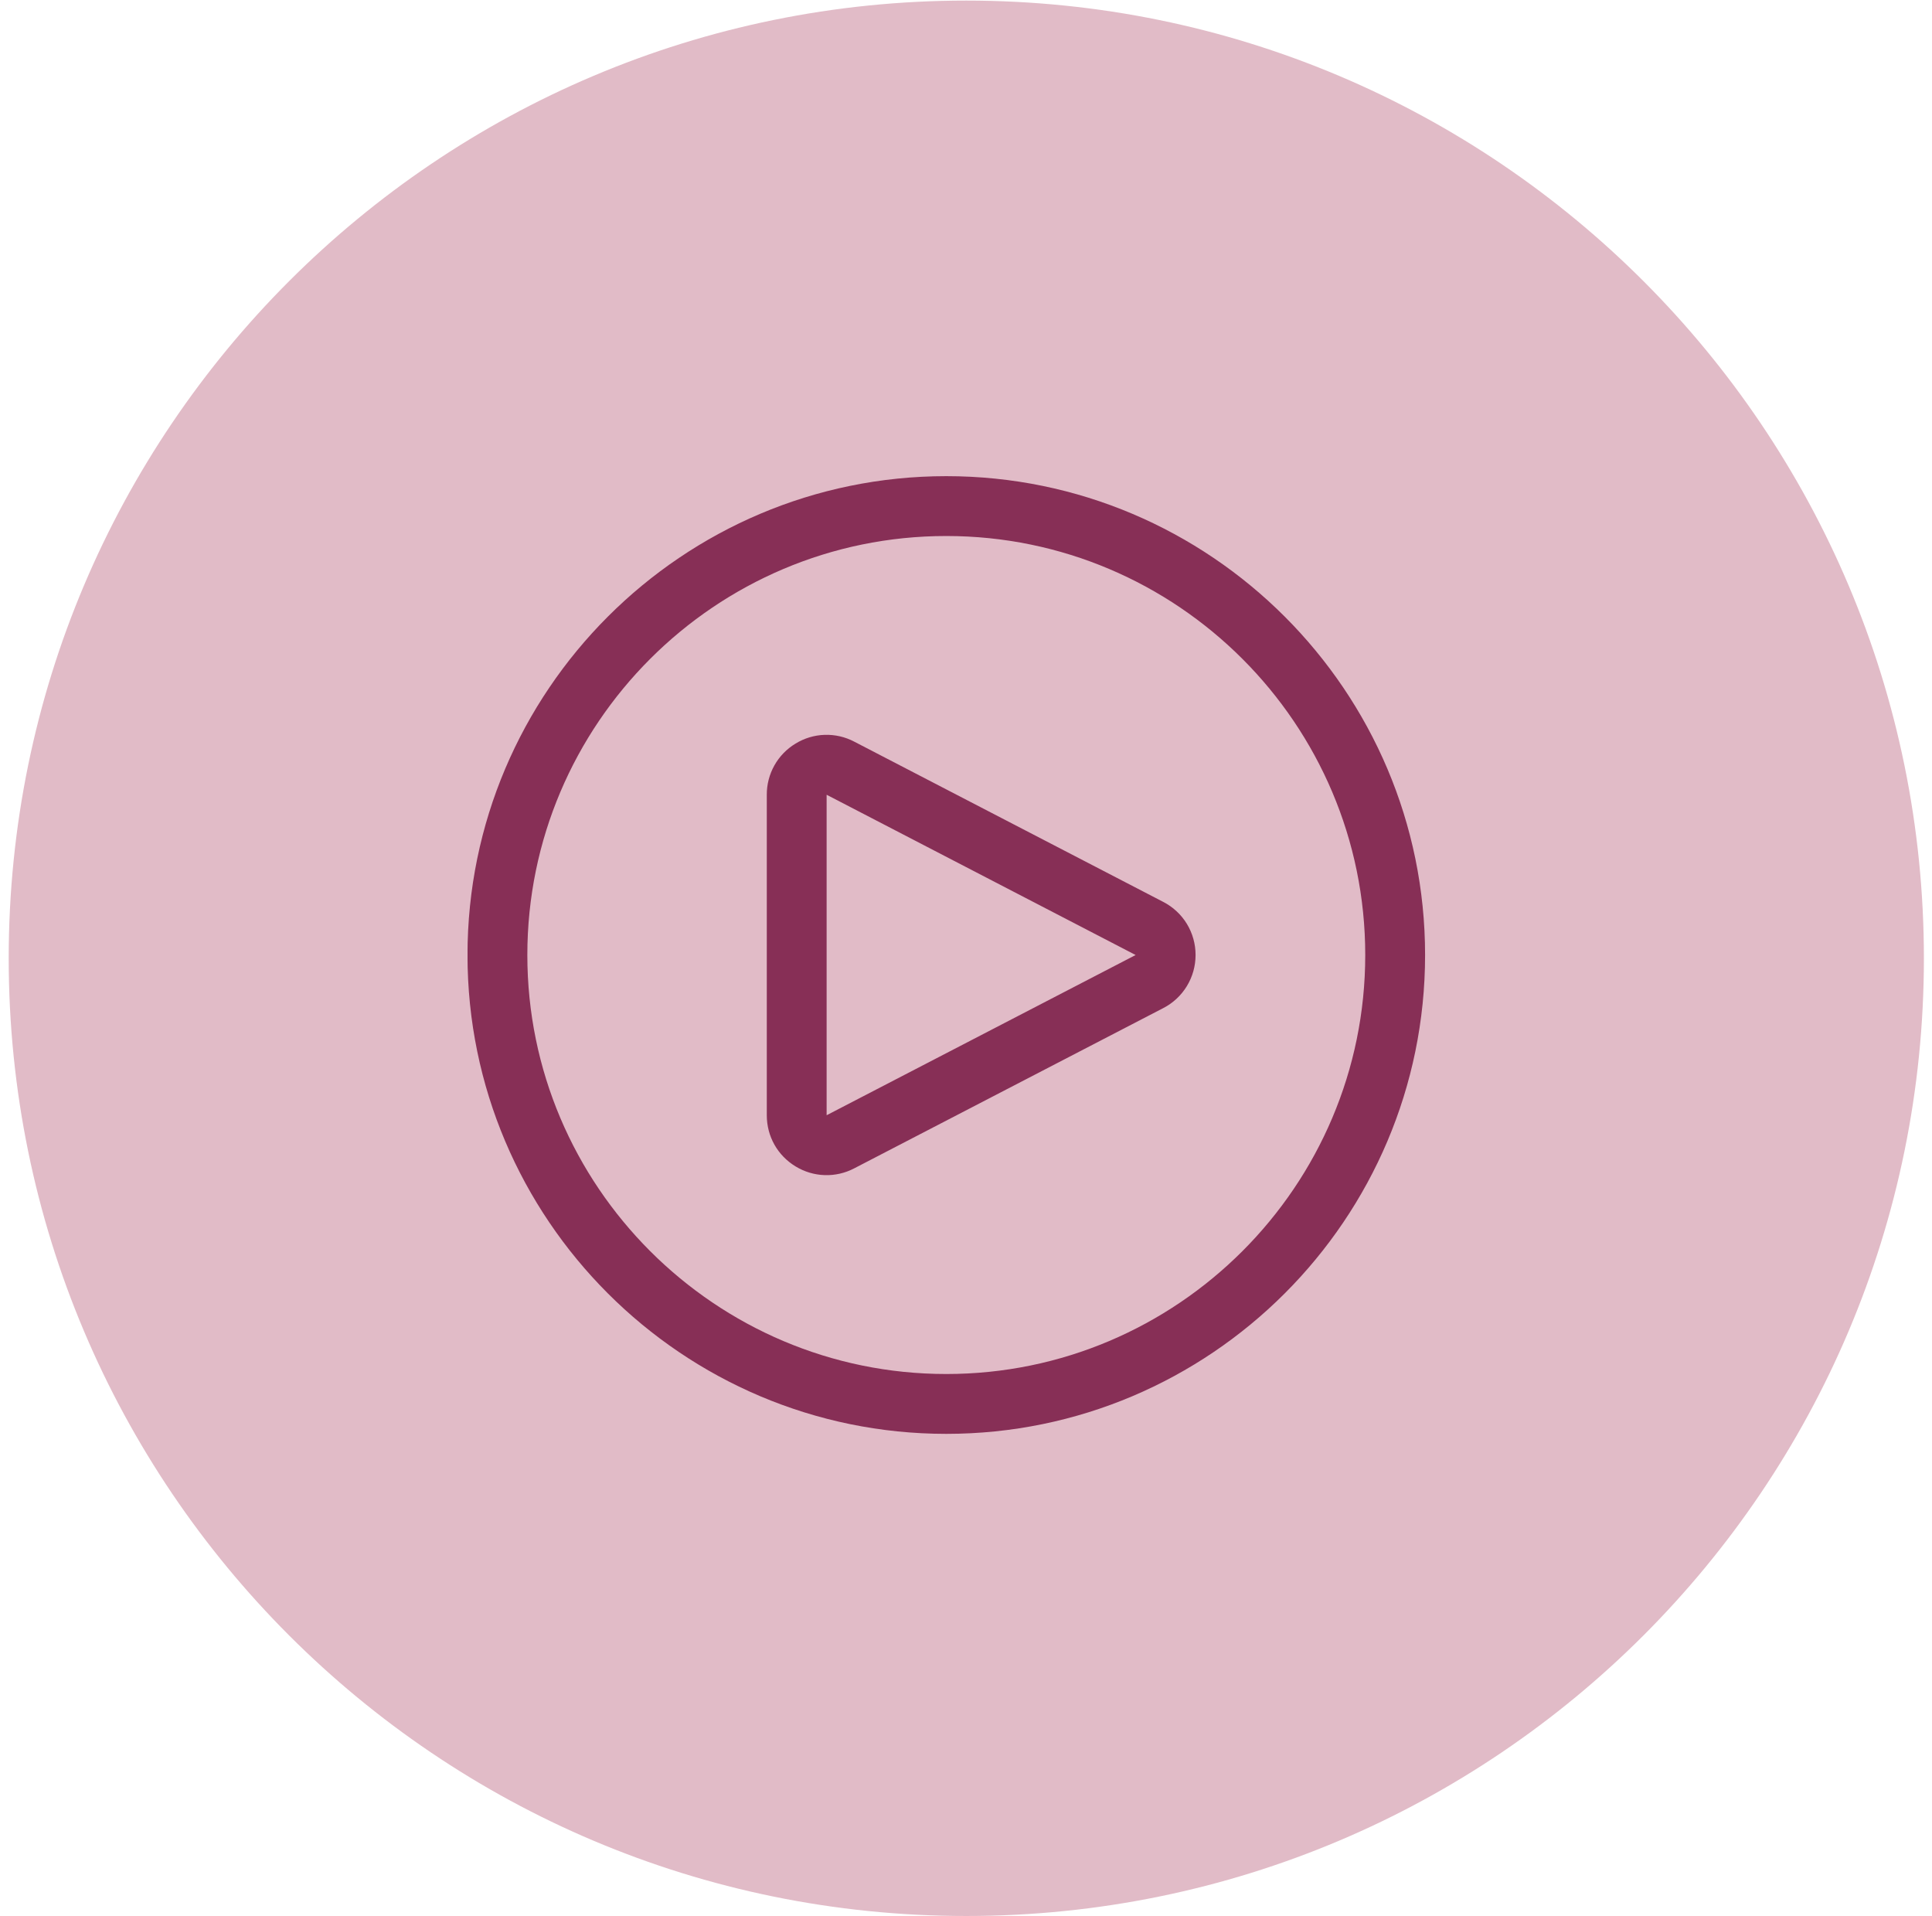
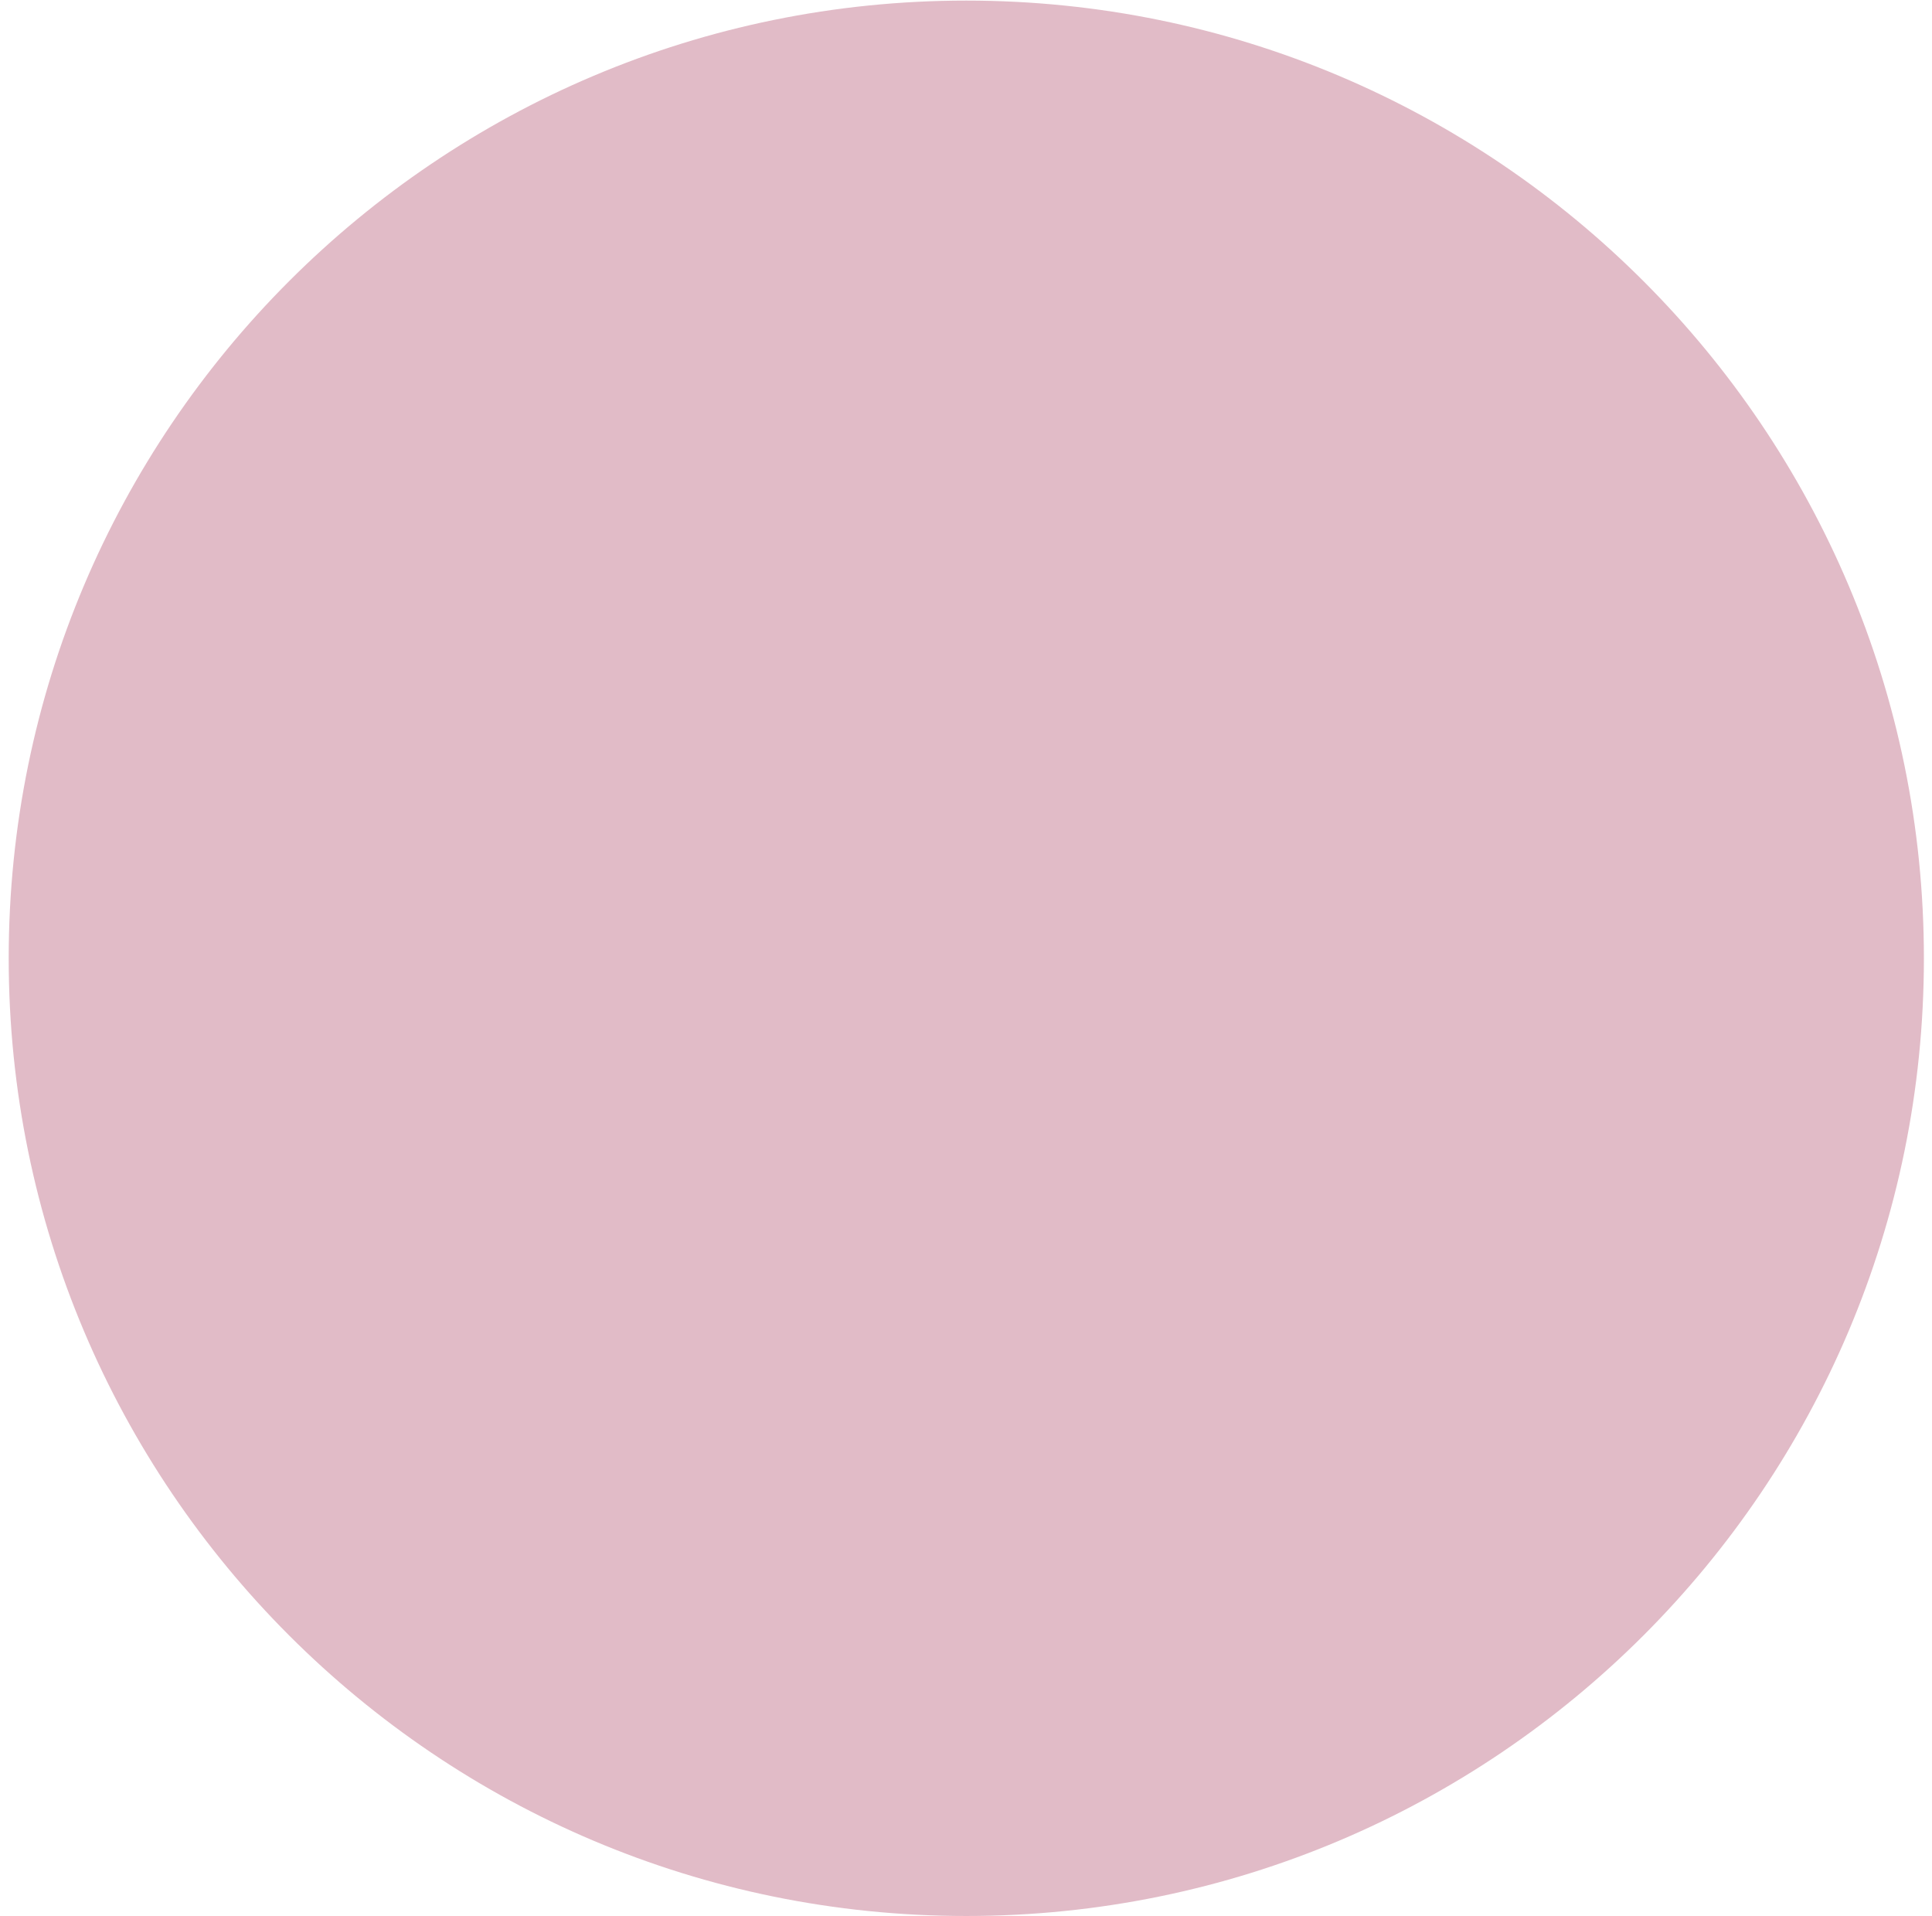
<svg xmlns="http://www.w3.org/2000/svg" width="119" height="118" viewBox="0 0 119 118" fill="none">
  <path d="M59.518 118C92.093 118 118.501 91.593 118.501 59.018C118.501 26.443 92.093 0.036 59.518 0.036C26.943 0.036 0.536 26.443 0.536 59.018C0.536 91.593 26.943 118 59.518 118Z" fill="#E1BBC7" />
  <g clip-path="url(#clip0_5184_6695)">
-     <rect width="58.982" height="58.982" transform="translate(28.799 29.325)" fill="#E1BBC7" />
-     <path d="M58.286 29.325C42.027 29.325 28.795 42.556 28.795 58.816C28.795 75.077 42.027 88.307 58.286 88.307C74.547 88.307 87.777 75.077 87.777 58.816C87.777 42.556 74.547 29.325 58.286 29.325ZM58.286 84.621C44.057 84.621 32.481 73.046 32.481 58.816C32.481 44.587 44.057 33.011 58.286 33.011C72.516 33.011 84.091 44.587 84.091 58.816C84.091 73.046 72.516 84.621 58.286 84.621ZM71.647 55.544L52.613 45.674C52.052 45.379 51.424 45.236 50.79 45.257C50.157 45.278 49.54 45.464 49 45.796C48.458 46.123 48.009 46.585 47.699 47.137C47.389 47.689 47.227 48.312 47.23 48.946V68.686C47.23 69.986 47.892 71.162 49.004 71.837C49.544 72.166 50.16 72.351 50.792 72.372C51.425 72.393 52.052 72.25 52.613 71.956L71.649 62.086C72.25 61.777 72.754 61.307 73.105 60.73C73.456 60.153 73.641 59.49 73.64 58.814C73.641 58.139 73.456 57.476 73.105 56.899C72.754 56.322 72.248 55.853 71.647 55.544ZM50.915 68.686V48.946L69.948 58.816L50.911 68.686H50.915Z" fill="#872F56" />
-   </g>
+     </g>
  <defs>
    <clipPath id="clip0_5184_6695">
      <rect width="58.982" height="58.982" fill="white" transform="translate(28.799 29.325)" />
    </clipPath>
  </defs>
</svg>